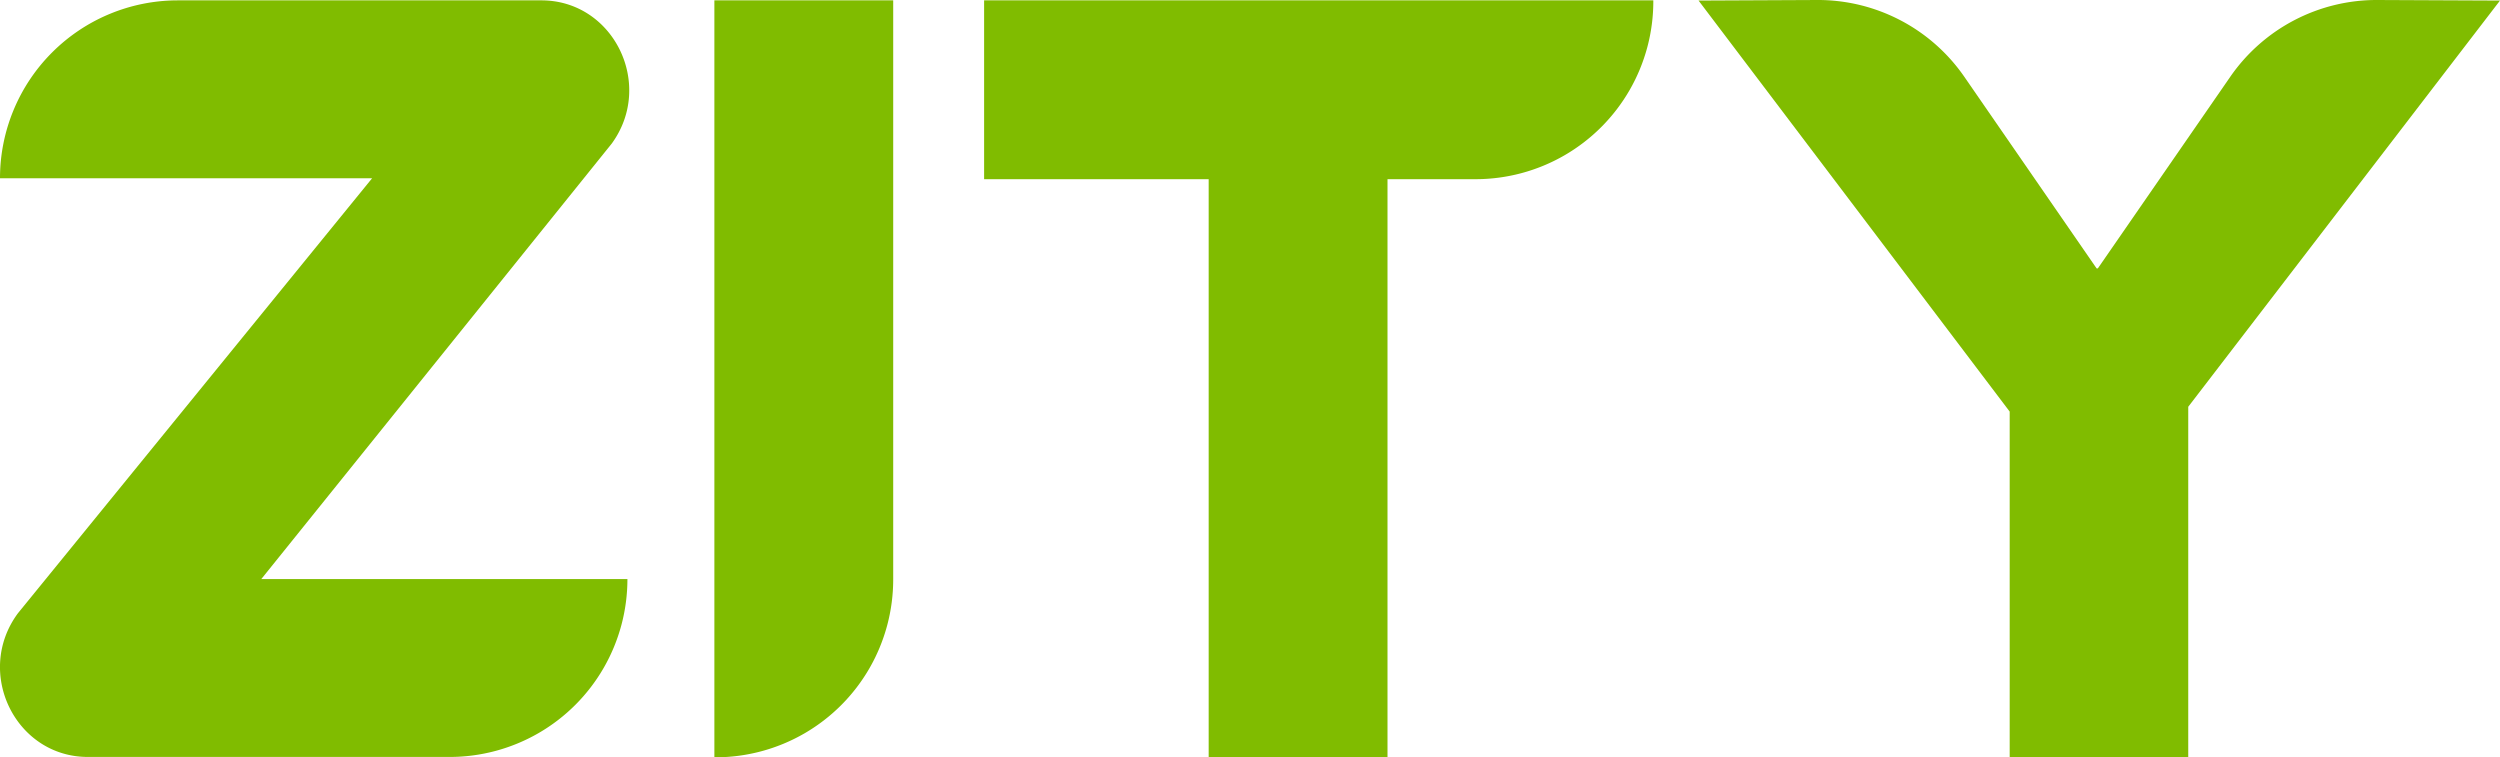
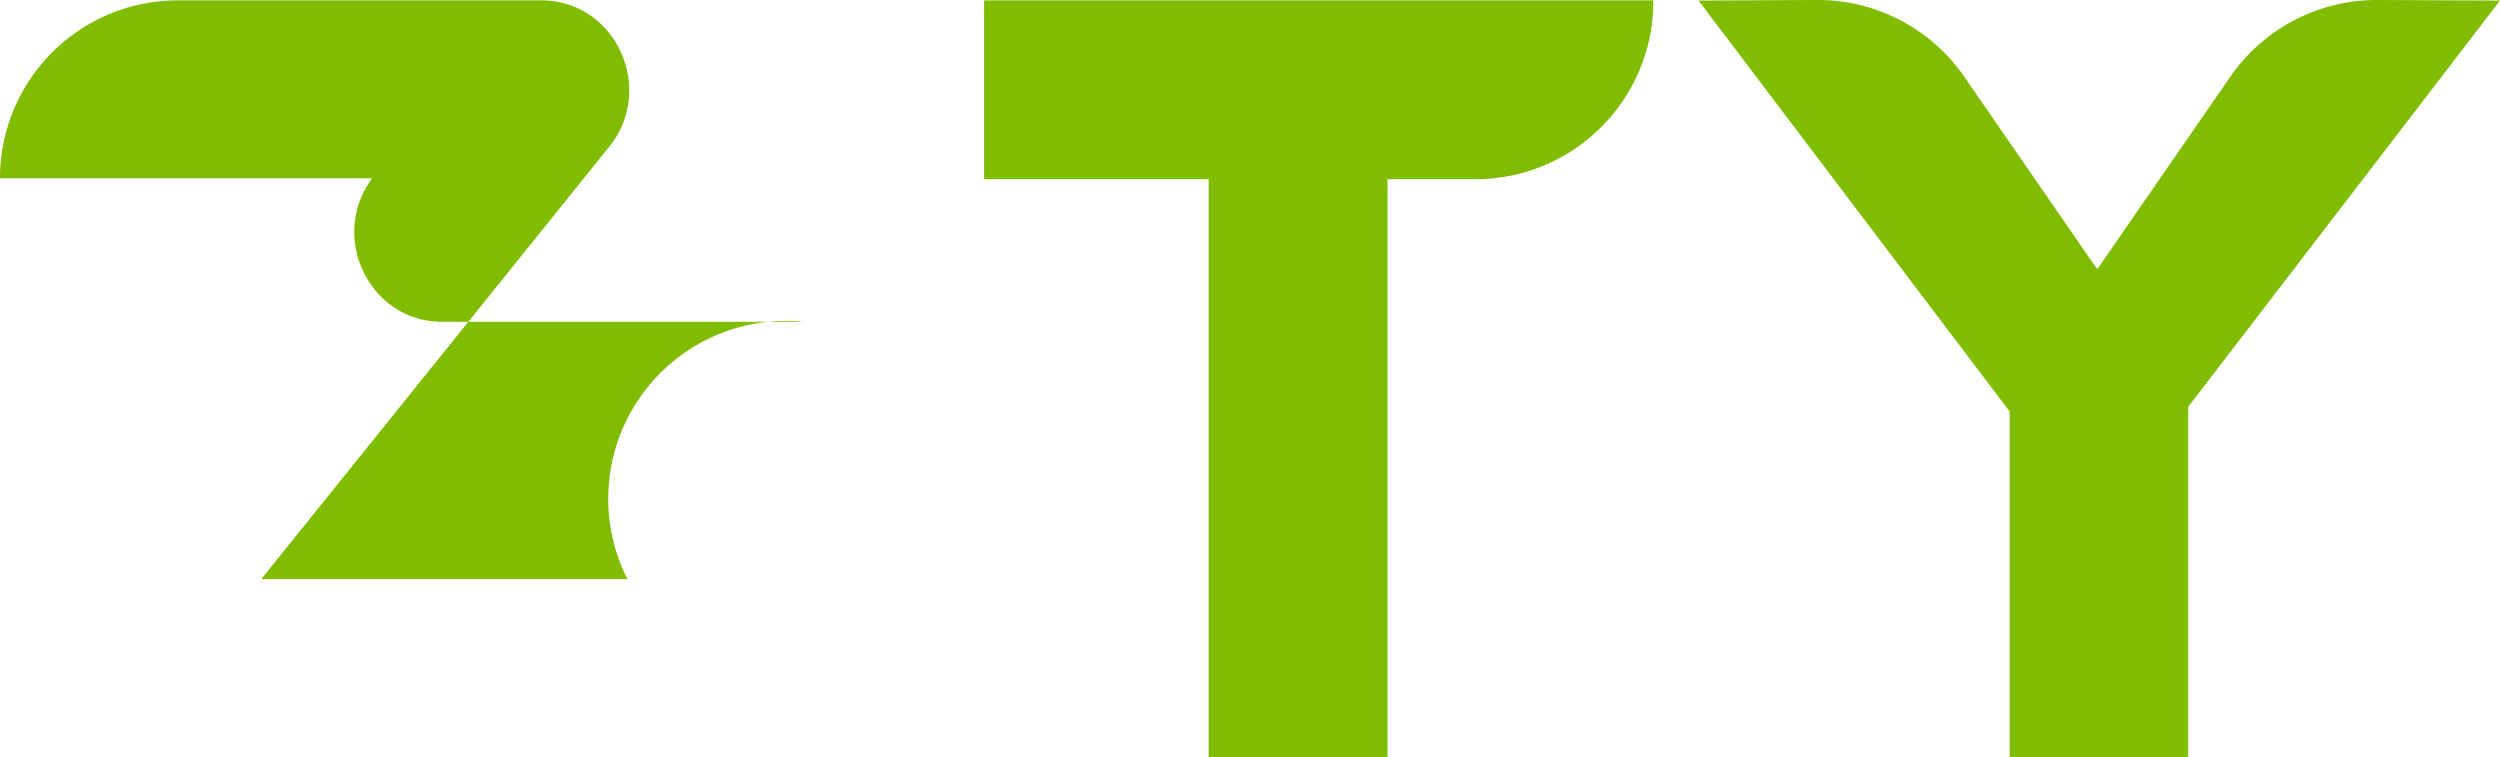
<svg xmlns="http://www.w3.org/2000/svg" id="Capa_1" data-name="Capa 1" viewBox="0 0 759.82 230.19">
  <defs>
    <style>.cls-1{fill:#80bc00;}</style>
  </defs>
-   <path class="cls-1" d="M164.54.11H54.06A54.06,54.06,0,0,0,0,54.17v0H113.1L5.42,186.42c-13.25,18-.71,43.64,21.3,43.64l109.92,0A54.05,54.05,0,0,0,190.69,176H79.41L185.93,43.63C199,25.66,186.48.11,164.54.11Z" />
-   <path class="cls-1" d="M217.12.11h54.35a0,0,0,0,1,0,0v176a54.06,54.06,0,0,1-54.06,54.06h-.29a0,0,0,0,1,0,0V.11A0,0,0,0,1,217.12.11Z" />
+   <path class="cls-1" d="M164.54.11H54.06A54.06,54.06,0,0,0,0,54.17v0H113.1c-13.25,18-.71,43.64,21.3,43.64l109.92,0A54.05,54.05,0,0,0,190.69,176H79.41L185.93,43.63C199,25.66,186.48.11,164.54.11Z" />
  <path class="cls-1" d="M759.82.17,722.58,0a54.1,54.1,0,0,0-44.73,23.32L637.59,81.58h-.37L597,23.32A54.08,54.08,0,0,0,552.24,0l-36,.17,94.56,124.92v105h54.27V123.63Z" />
  <path class="cls-1" d="M502.49.11H299.1V54.46h68.25V230.19H421.7V54.46h26.74A54.05,54.05,0,0,0,502.49.4Z" />
</svg>